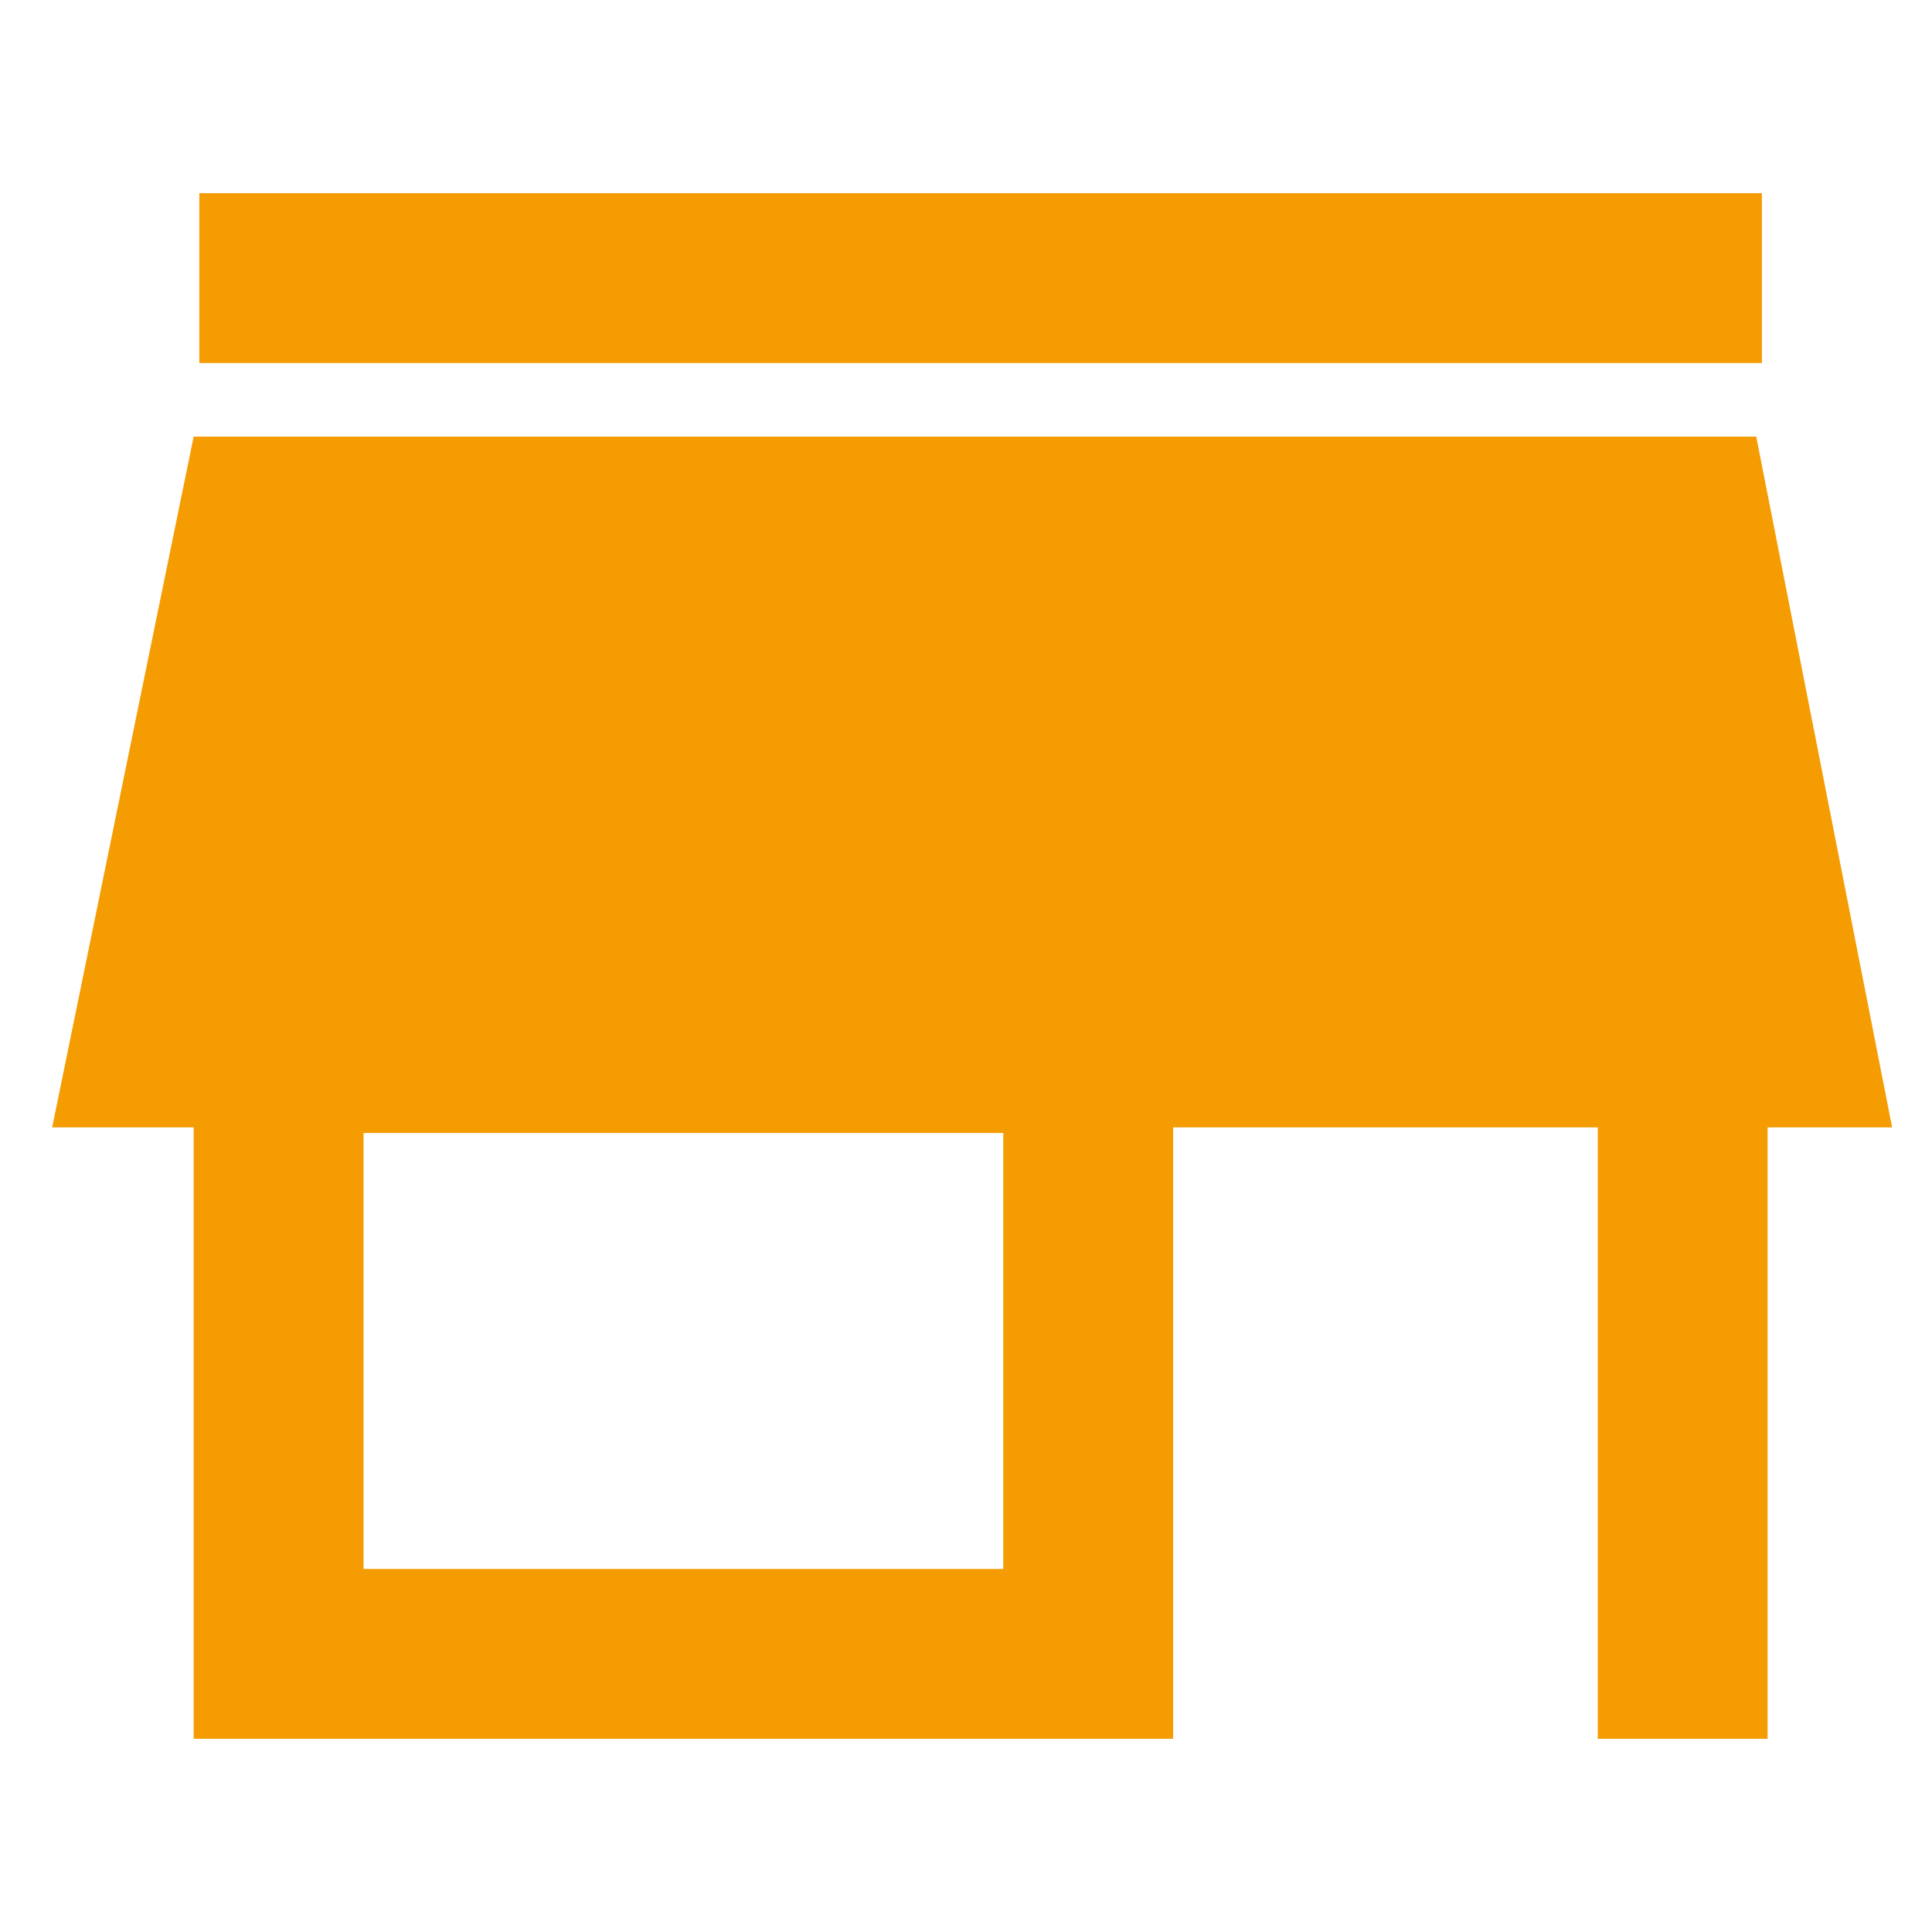
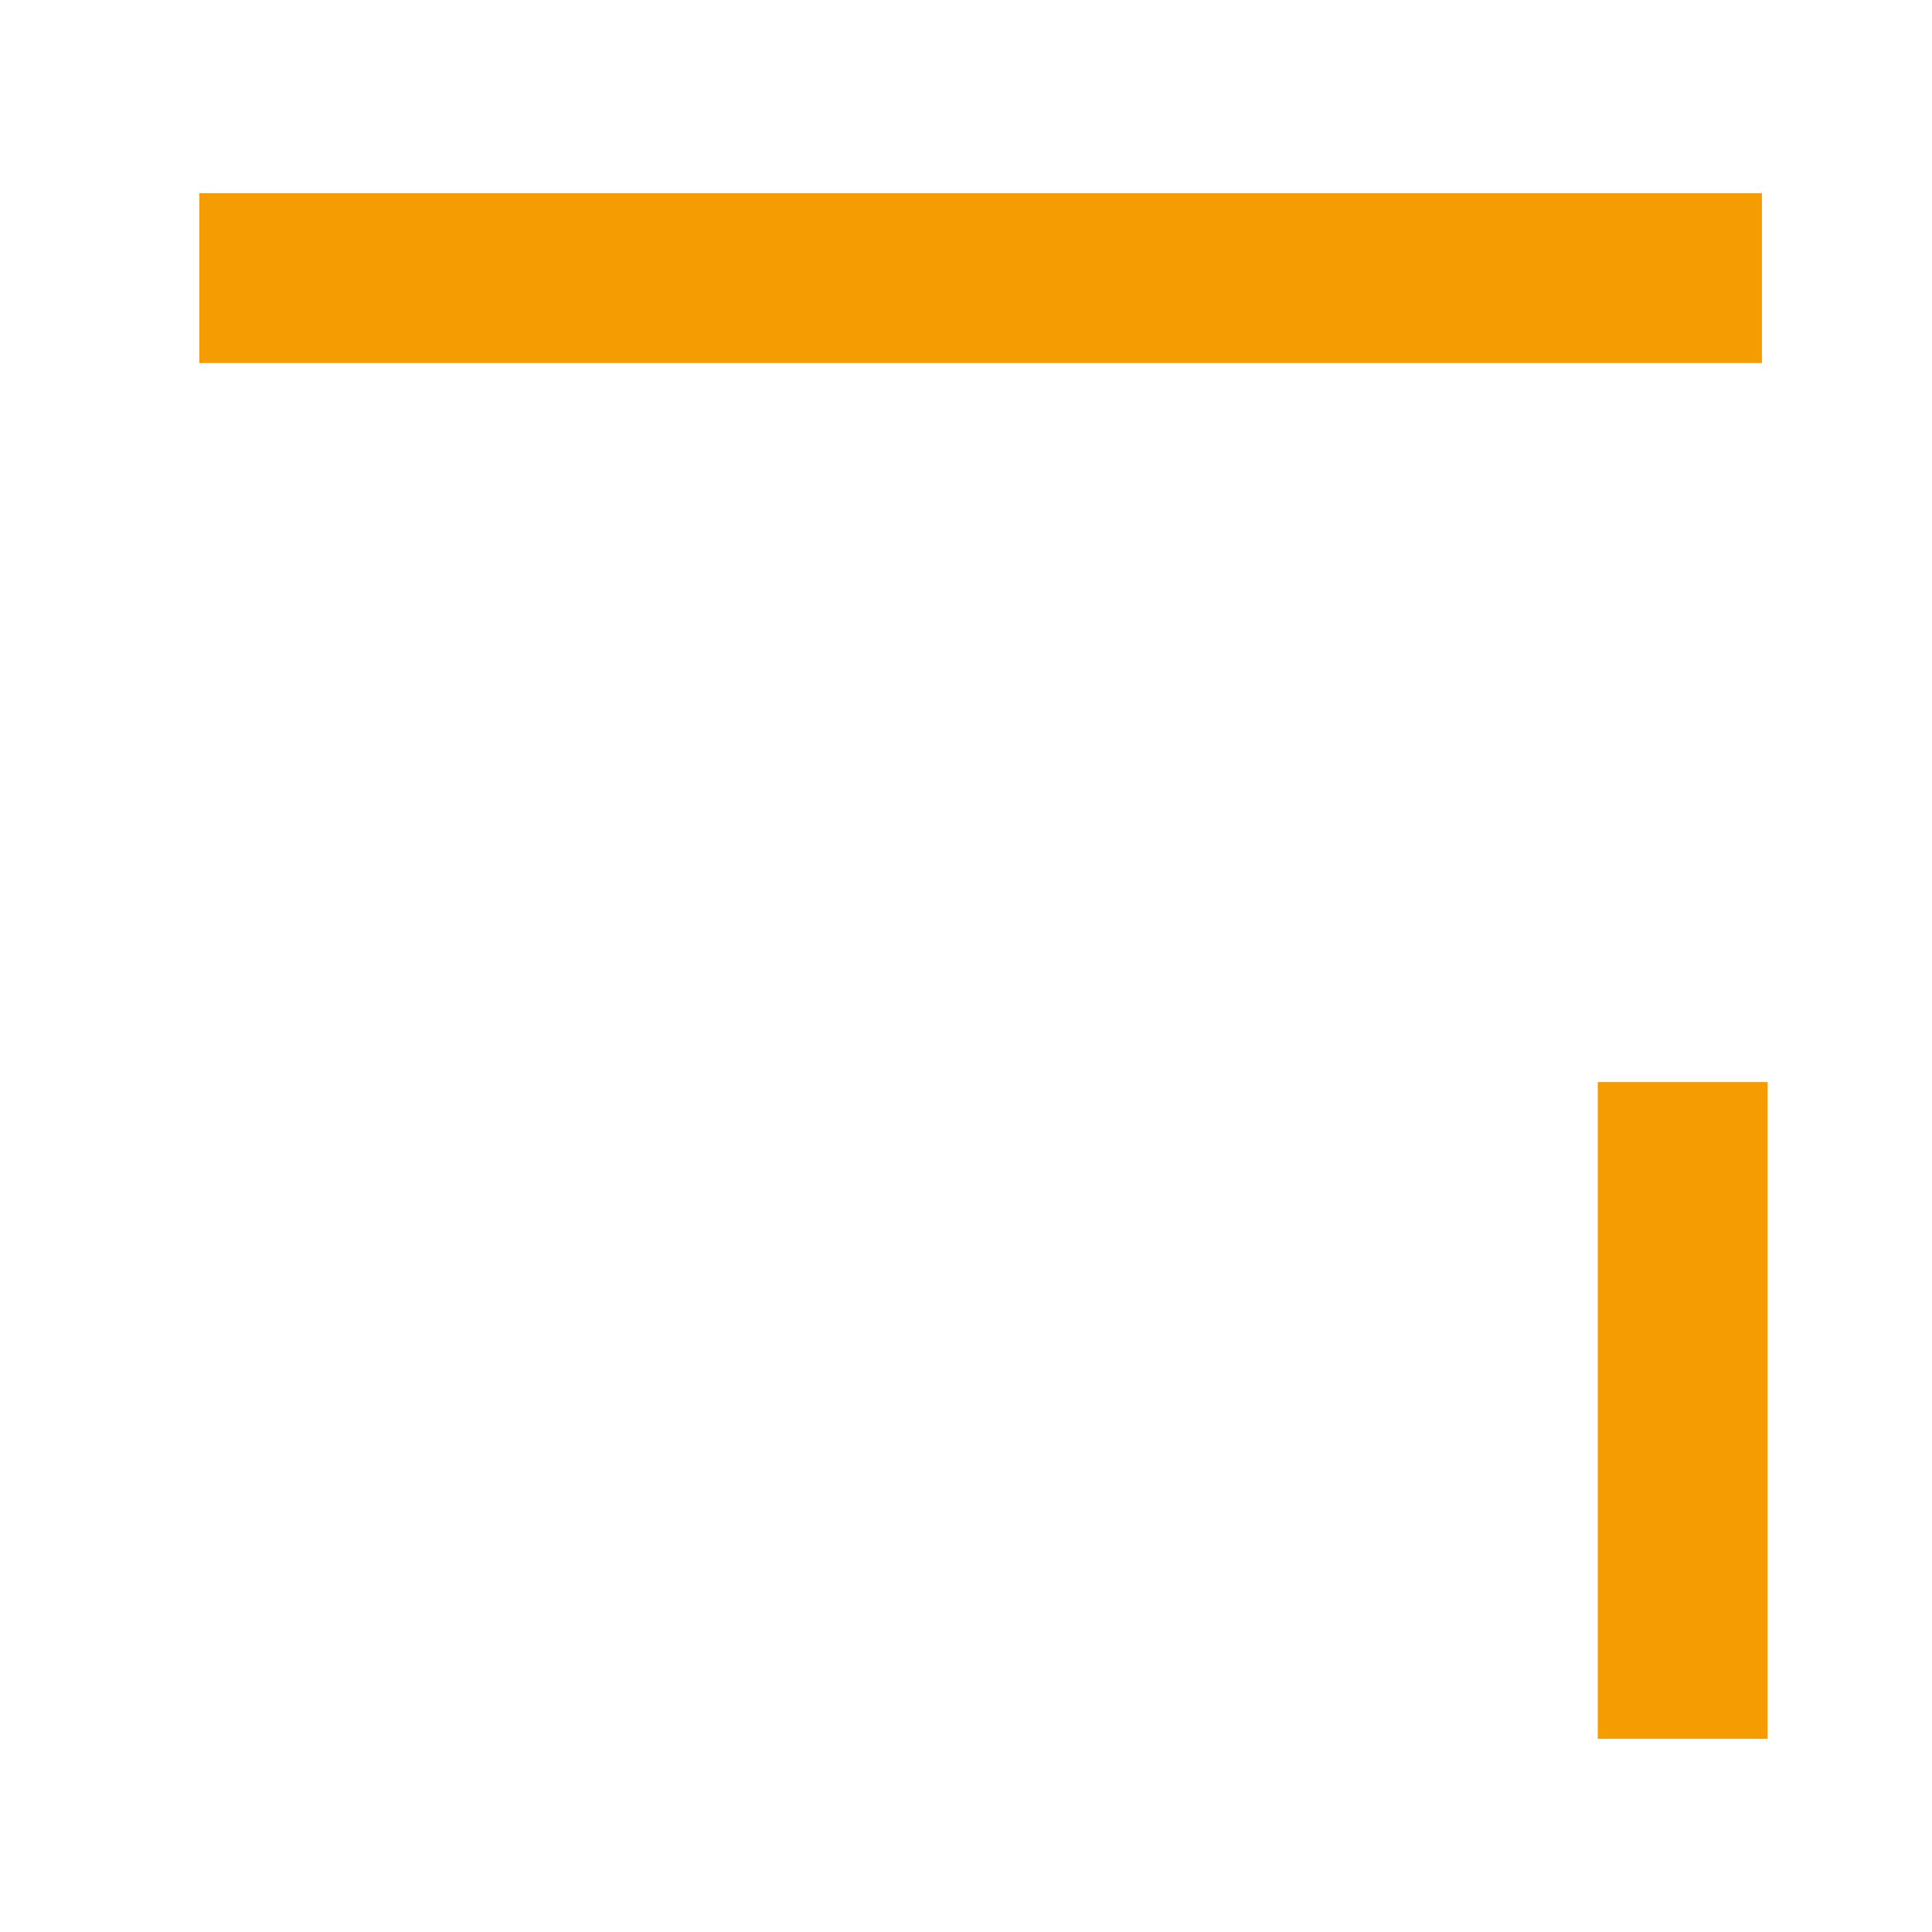
<svg xmlns="http://www.w3.org/2000/svg" width="30" height="30" viewBox="0 0 30 30" fill="none">
-   <path d="M0.81 17.506L3.007 6.78H27.271L29.381 17.506H0.81Z" fill="#F59C02" />
  <path fill-rule="evenodd" clip-rule="evenodd" d="M27.359 5.637L3.095 5.637L3.095 3L27.359 3L27.359 5.637Z" fill="#F59C02" />
-   <path fill-rule="evenodd" clip-rule="evenodd" d="M3.007 14.956H18.216V27H3.007V14.956ZM5.645 17.593V24.363H15.579V17.593H5.645Z" fill="#F59C02" />
  <path fill-rule="evenodd" clip-rule="evenodd" d="M24.81 27L24.81 16.802L27.447 16.802L27.447 27L24.81 27Z" fill="#F59C02" />
</svg>